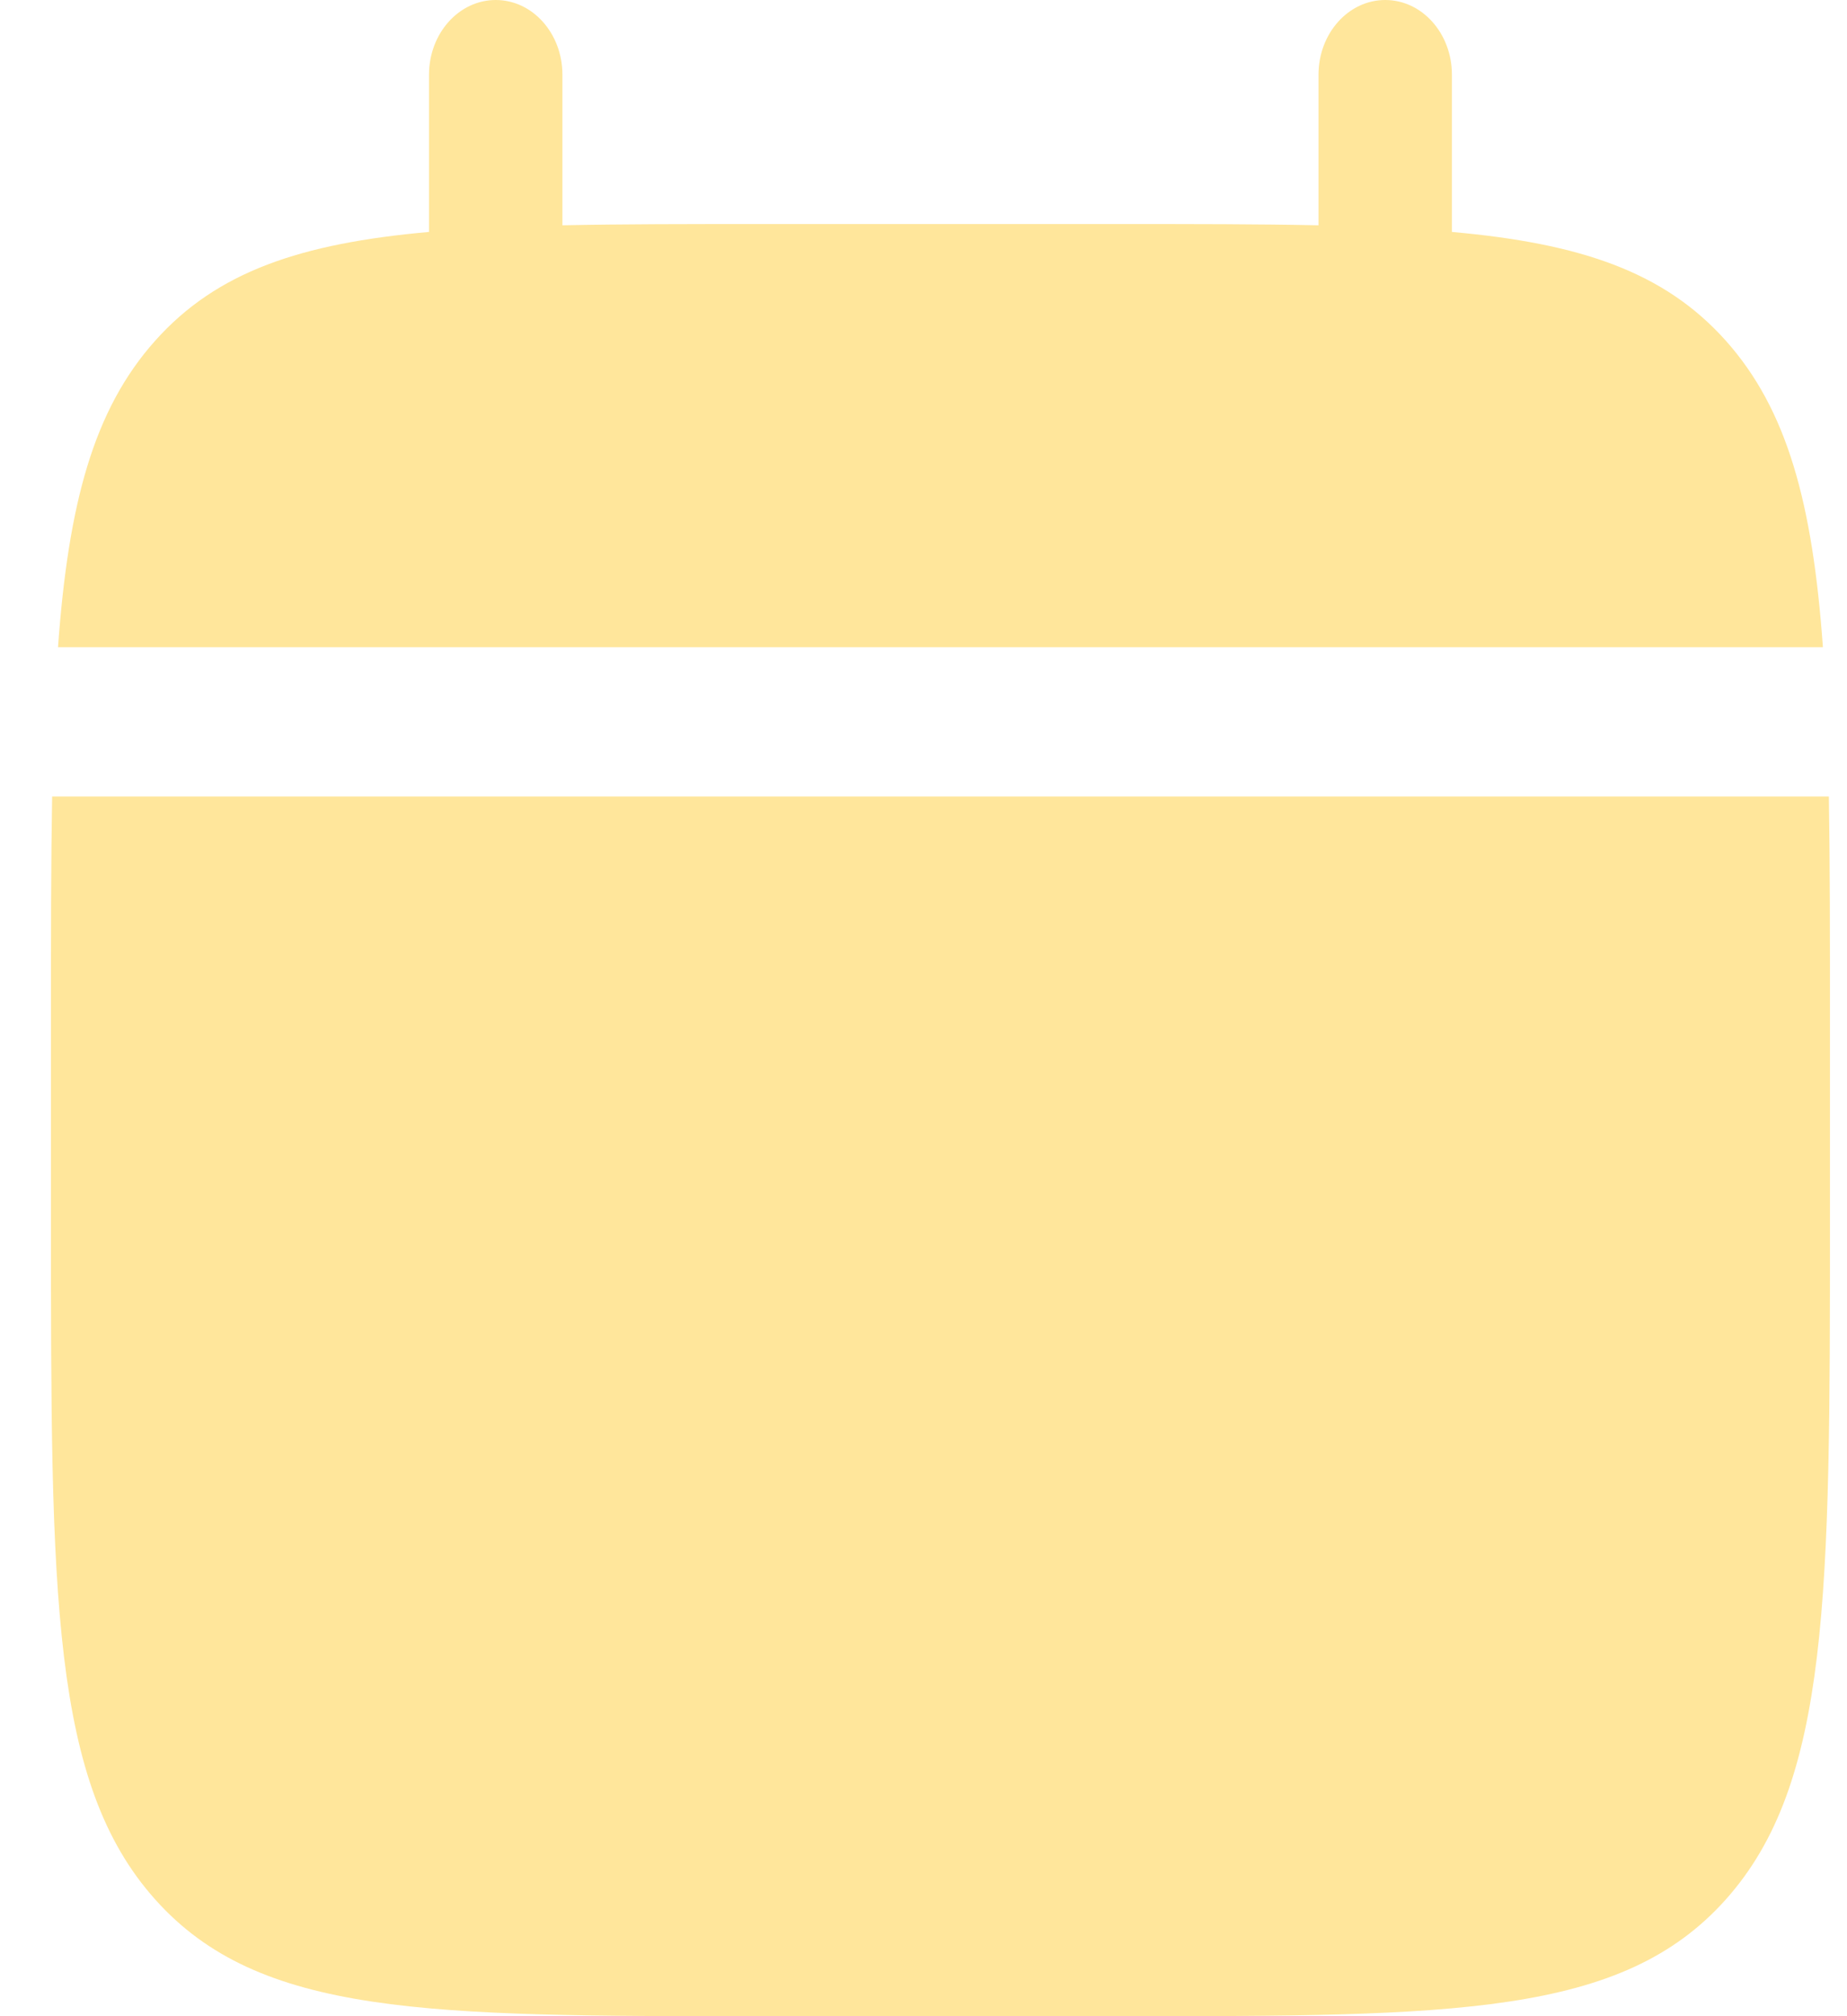
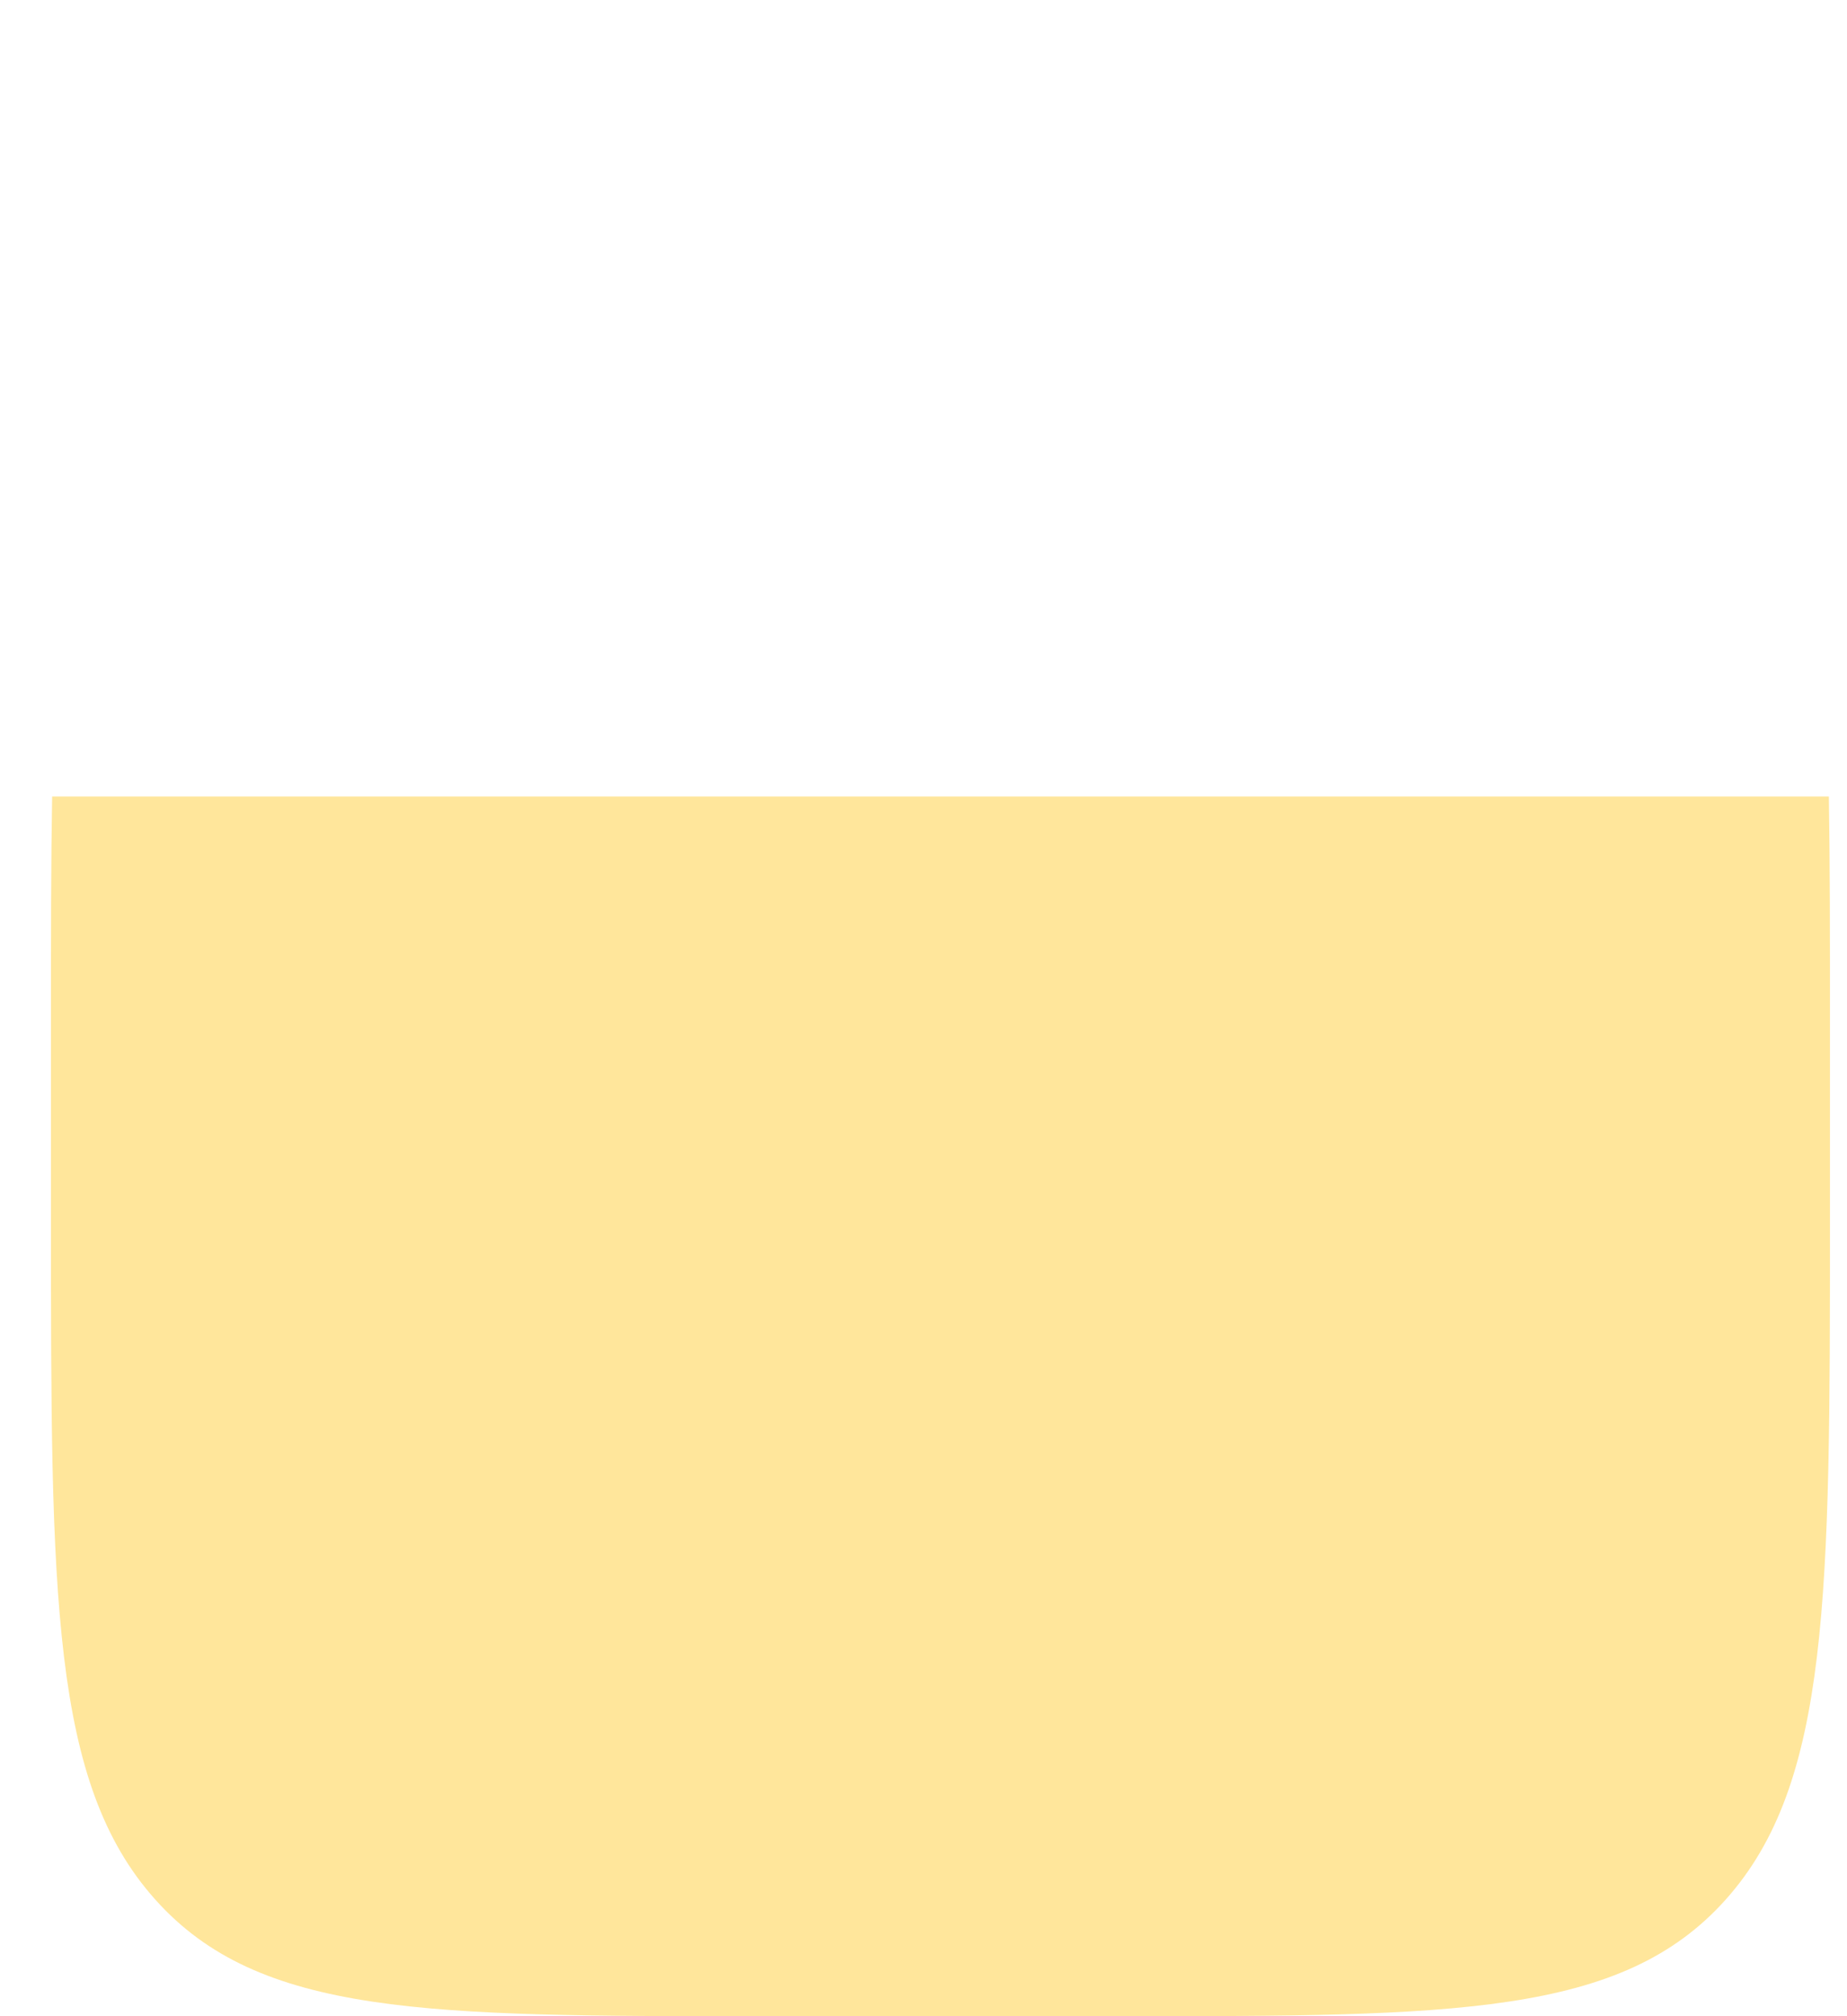
<svg xmlns="http://www.w3.org/2000/svg" width="22" height="24" viewBox="0 0 22 24" fill="none">
  <path d="M21.797 14.518V12.148C21.797 11.154 21.797 10.27 21.784 9.481H0.621C0.607 10.27 0.607 11.154 0.607 12.148V14.518C0.607 18.988 0.607 21.223 1.849 22.611C3.09 24 5.088 24 9.083 24H13.321C17.317 24 19.315 24 20.556 22.611C21.797 21.223 21.797 18.988 21.797 14.518Z" fill="#FFE69B" />
-   <path d="M6.699 0.889C6.699 0.398 6.344 0 5.905 0C5.466 0 5.11 0.398 5.11 0.889V2.761C3.585 2.897 2.584 3.232 1.849 4.055C1.113 4.878 0.814 5.998 0.691 7.704H21.713C21.591 5.998 21.291 4.878 20.556 4.055C19.82 3.232 18.819 2.897 17.294 2.761V0.889C17.294 0.398 16.939 0 16.5 0C16.061 0 15.705 0.398 15.705 0.889V2.682C15 2.667 14.21 2.667 13.321 2.667H9.083C8.194 2.667 7.404 2.667 6.699 2.682V0.889Z" fill="#FFE69B" />
</svg>